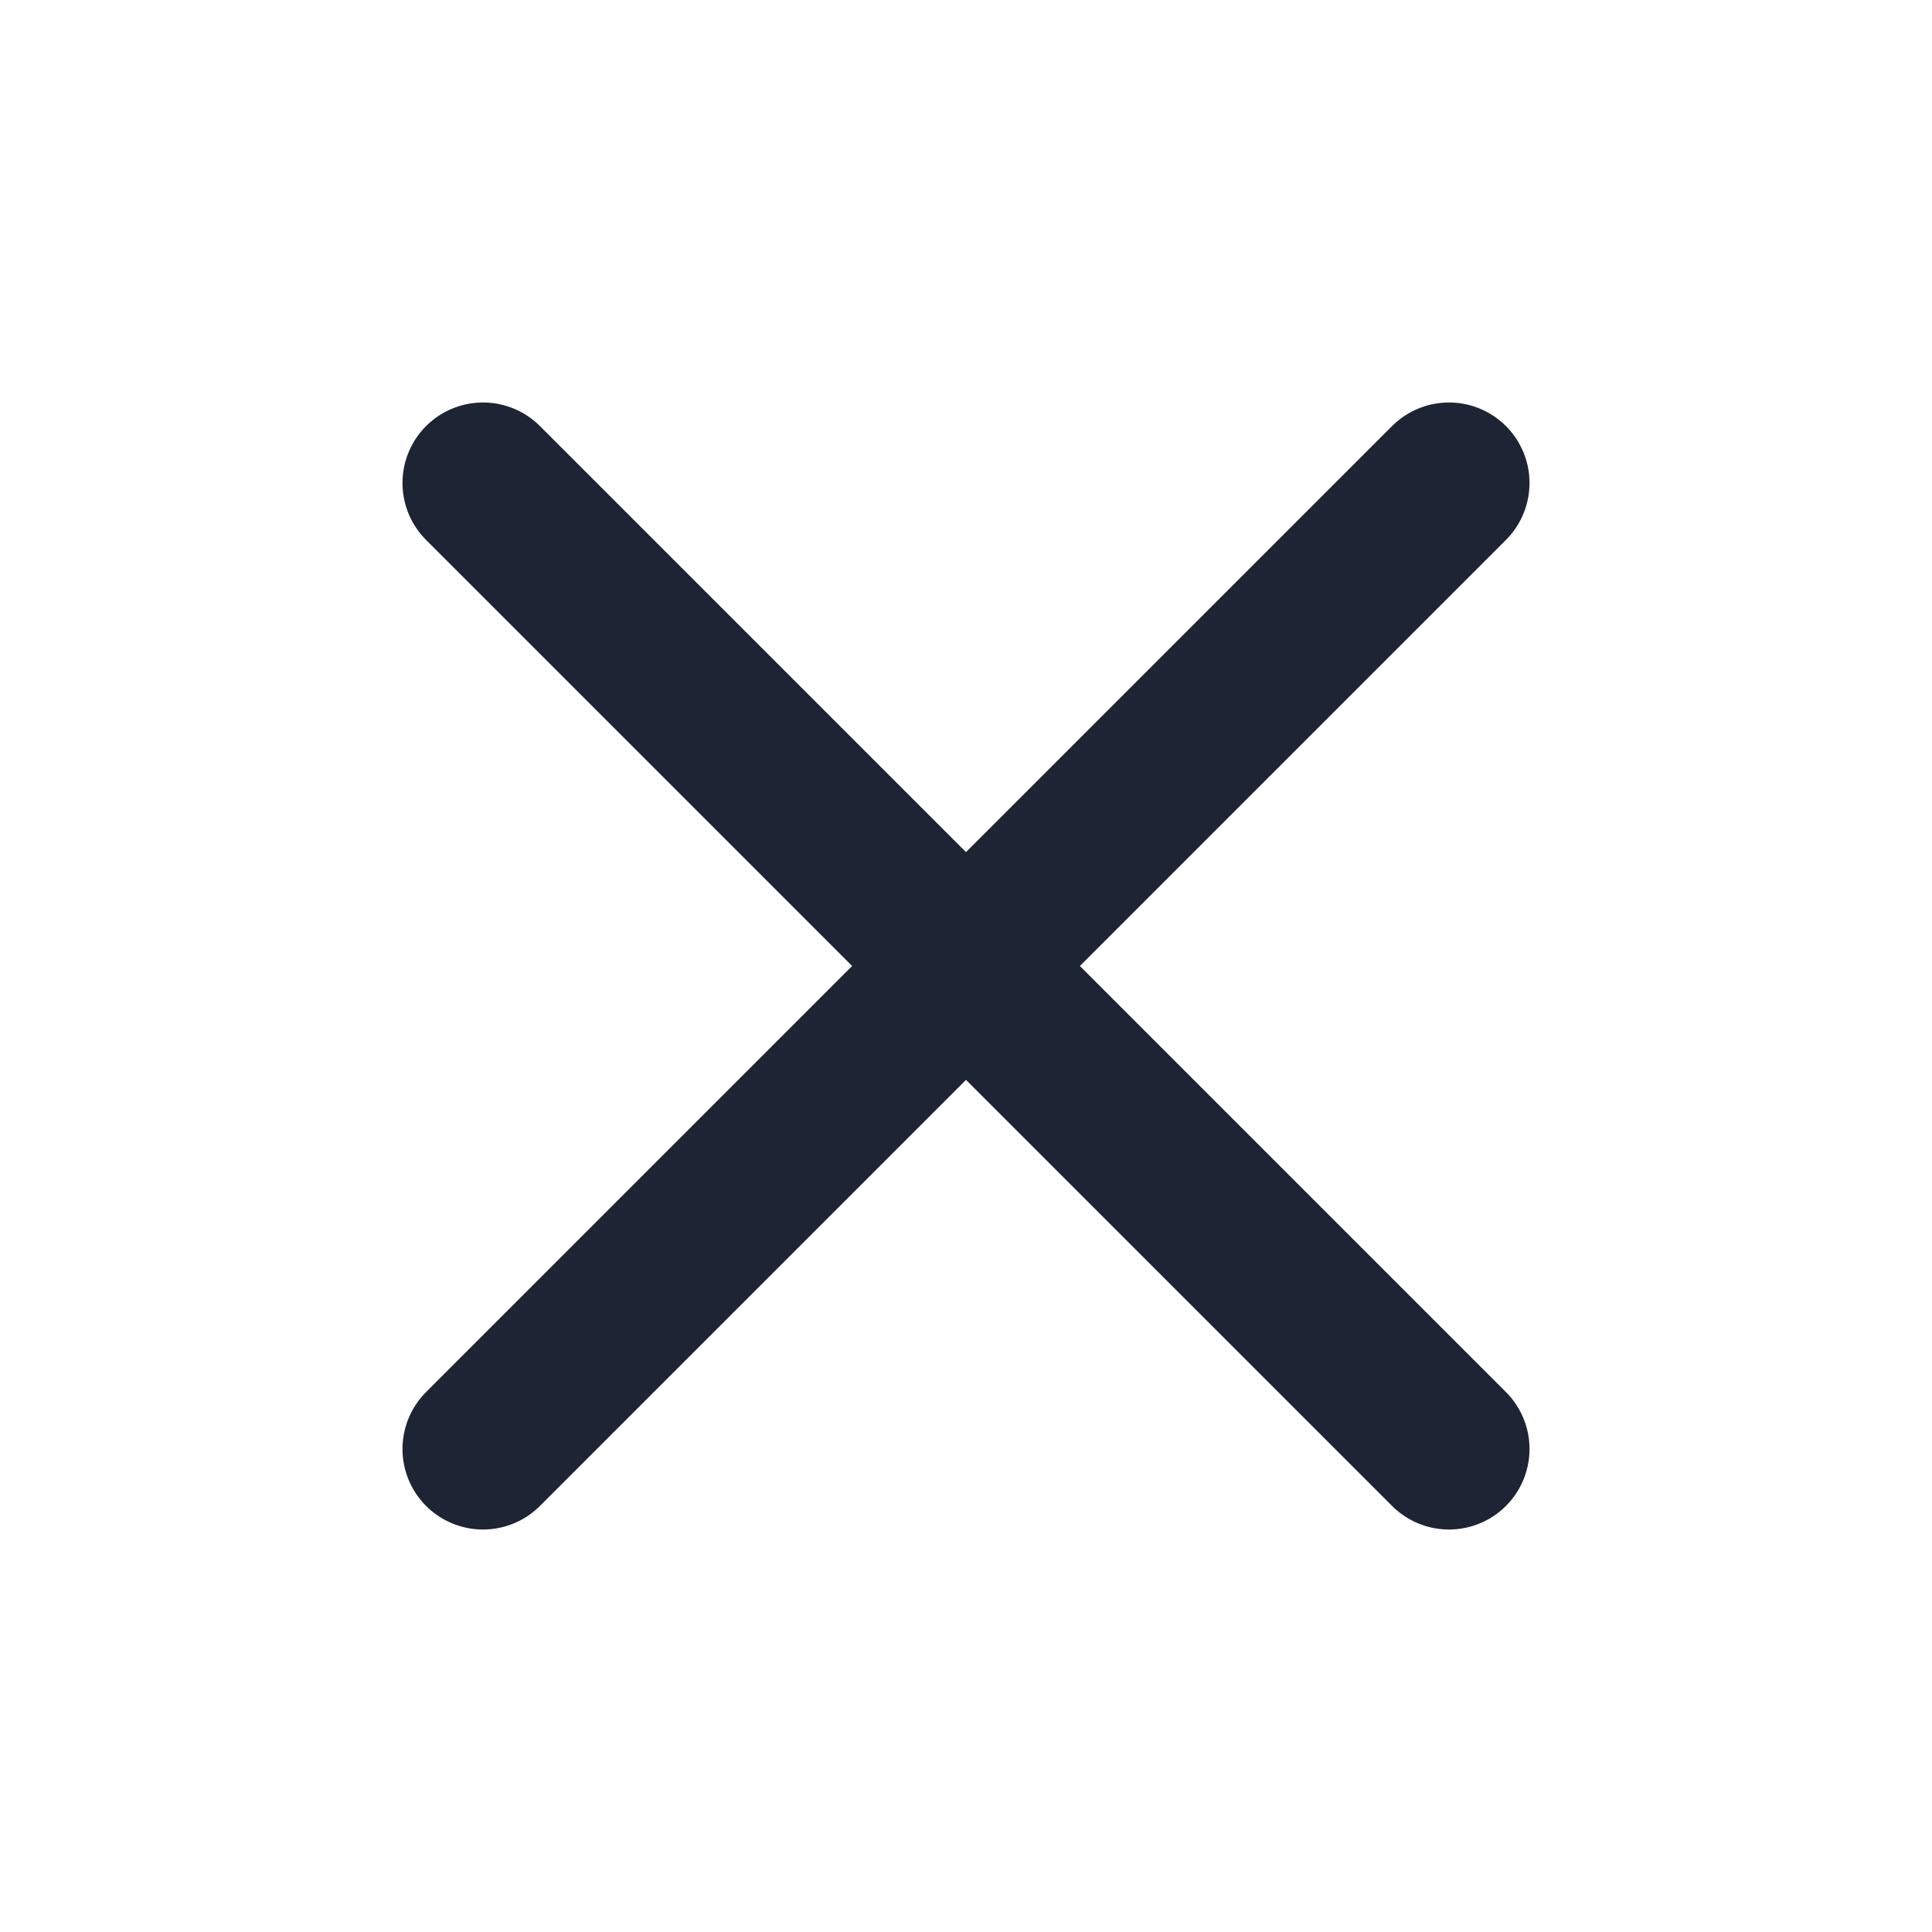
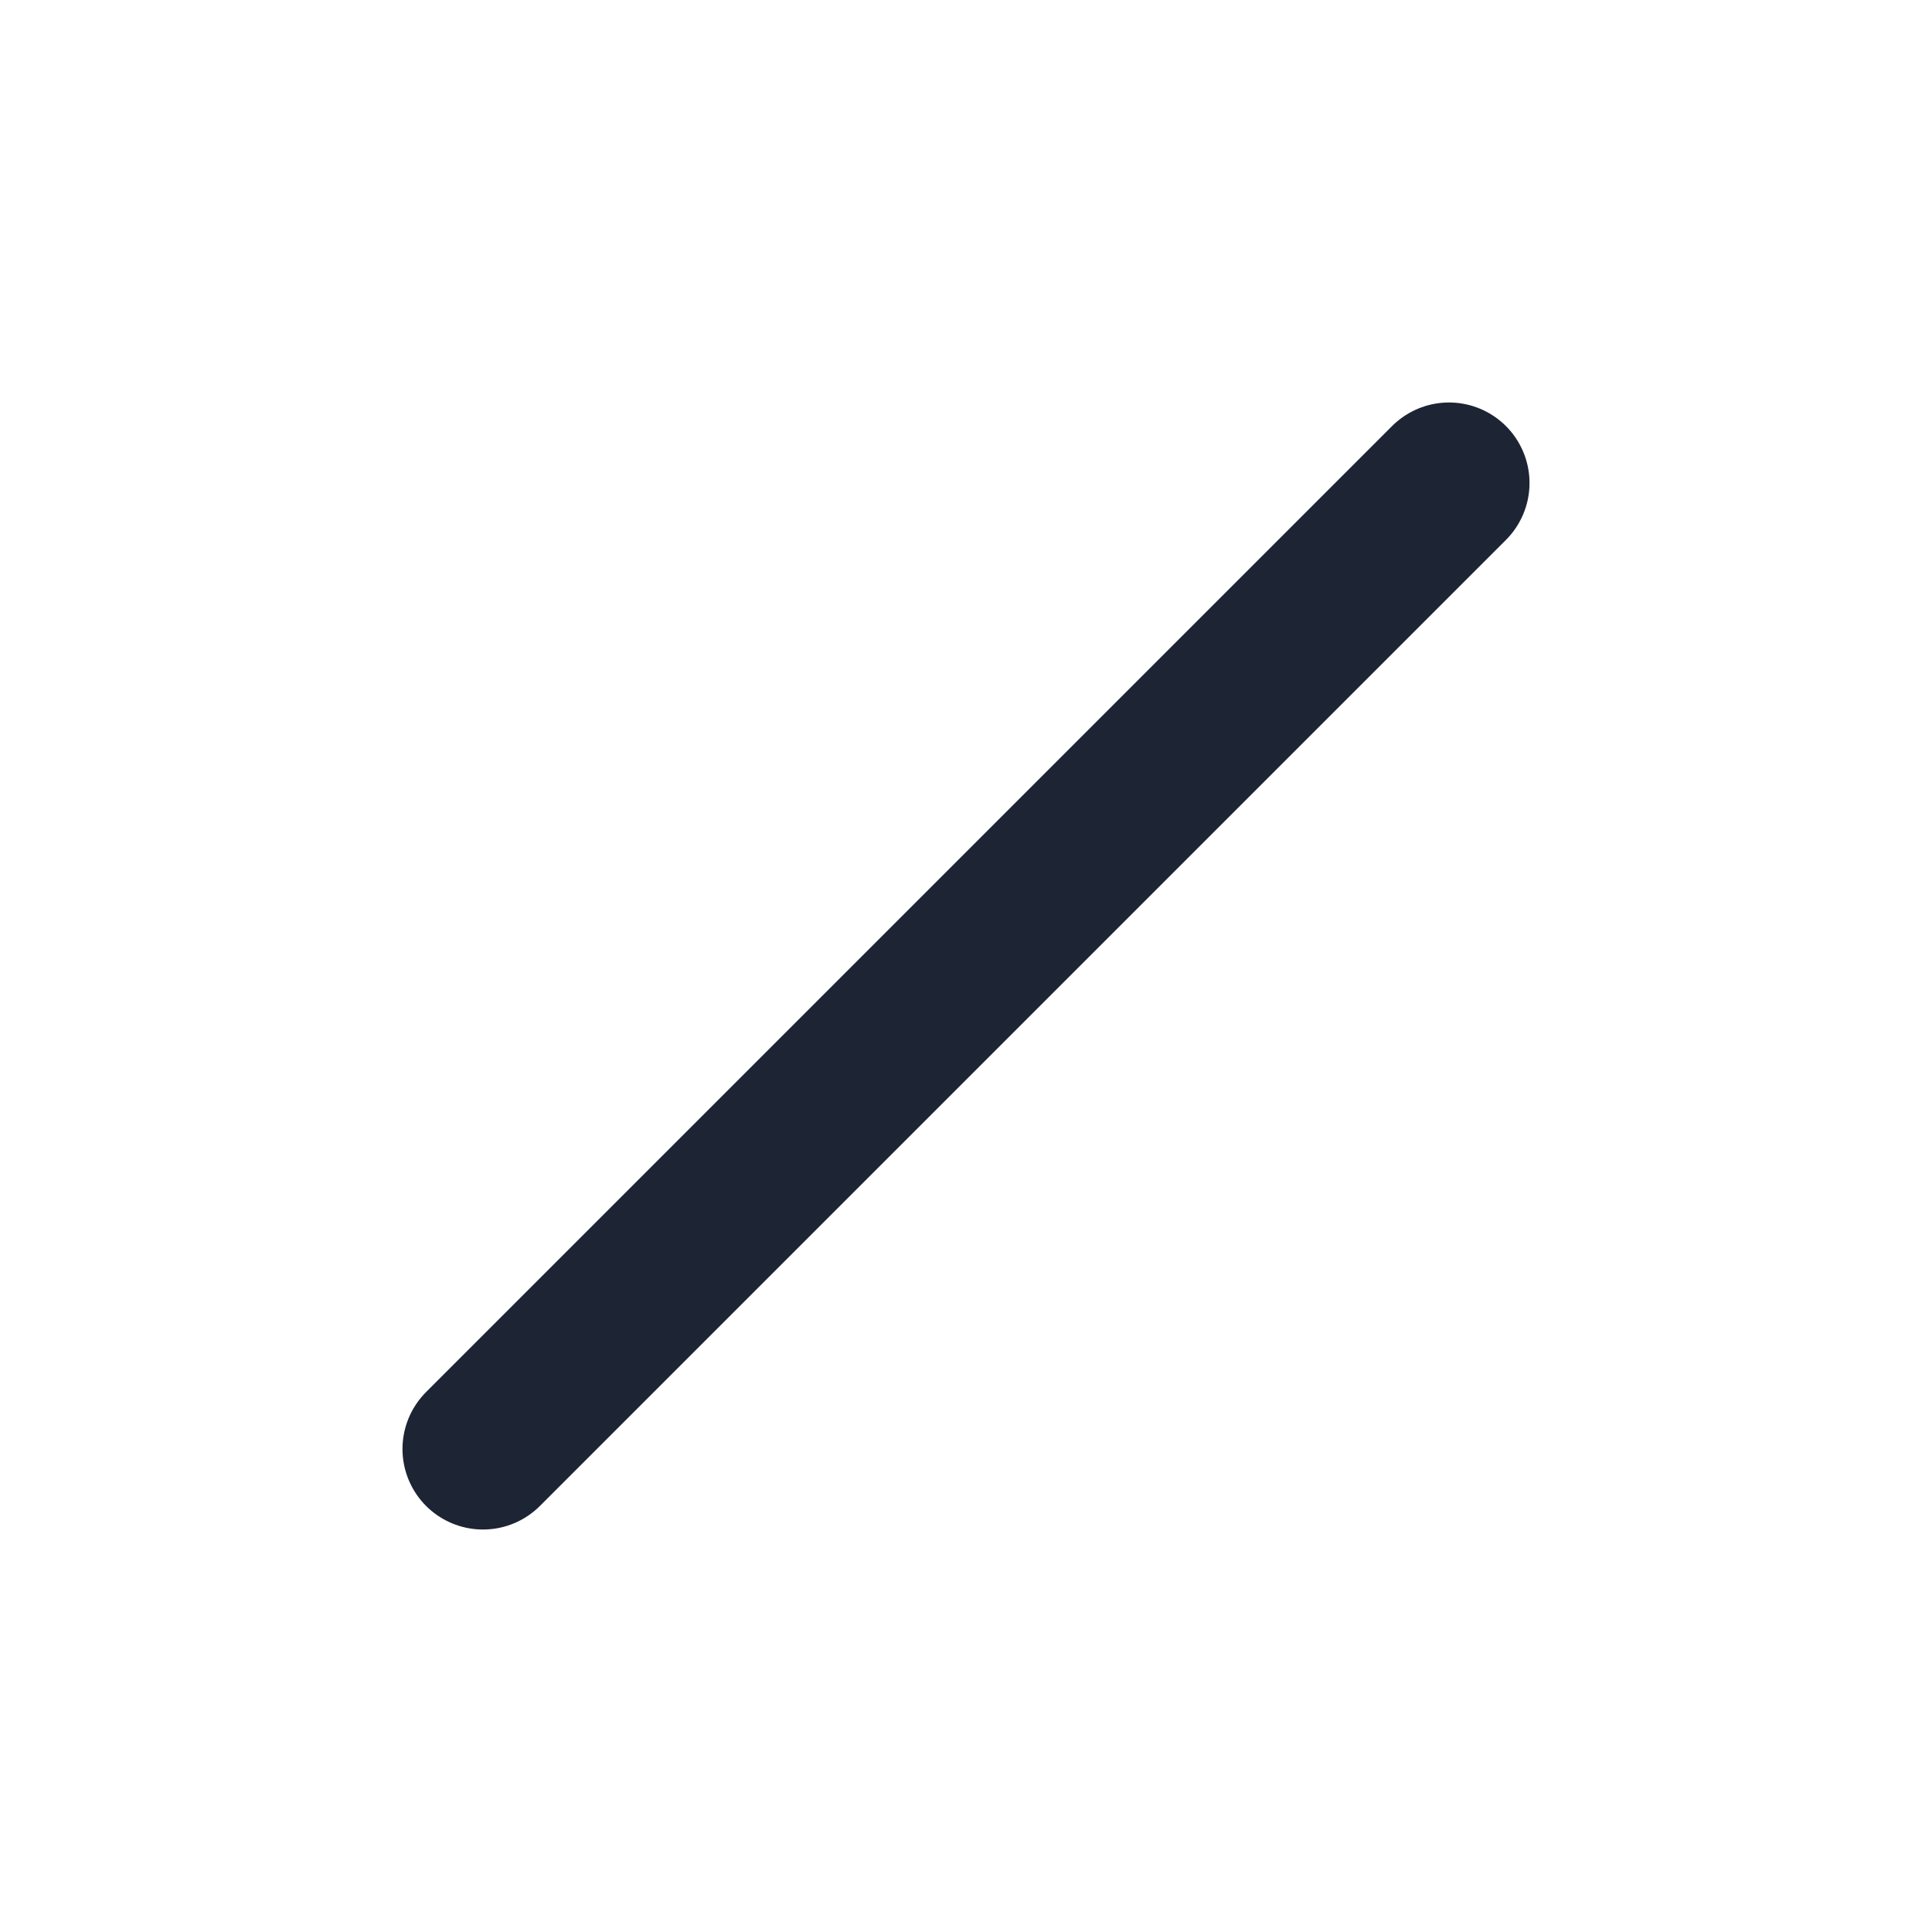
<svg xmlns="http://www.w3.org/2000/svg" width="20" height="20" viewBox="0 0 20 20" fill="none">
  <path d="M15 5L5 15" stroke="#1D2434" stroke-width="1.667" stroke-linecap="round" stroke-linejoin="round" />
-   <path d="M5 5L15 15" stroke="#1D2434" stroke-width="1.667" stroke-linecap="round" stroke-linejoin="round" />
</svg>